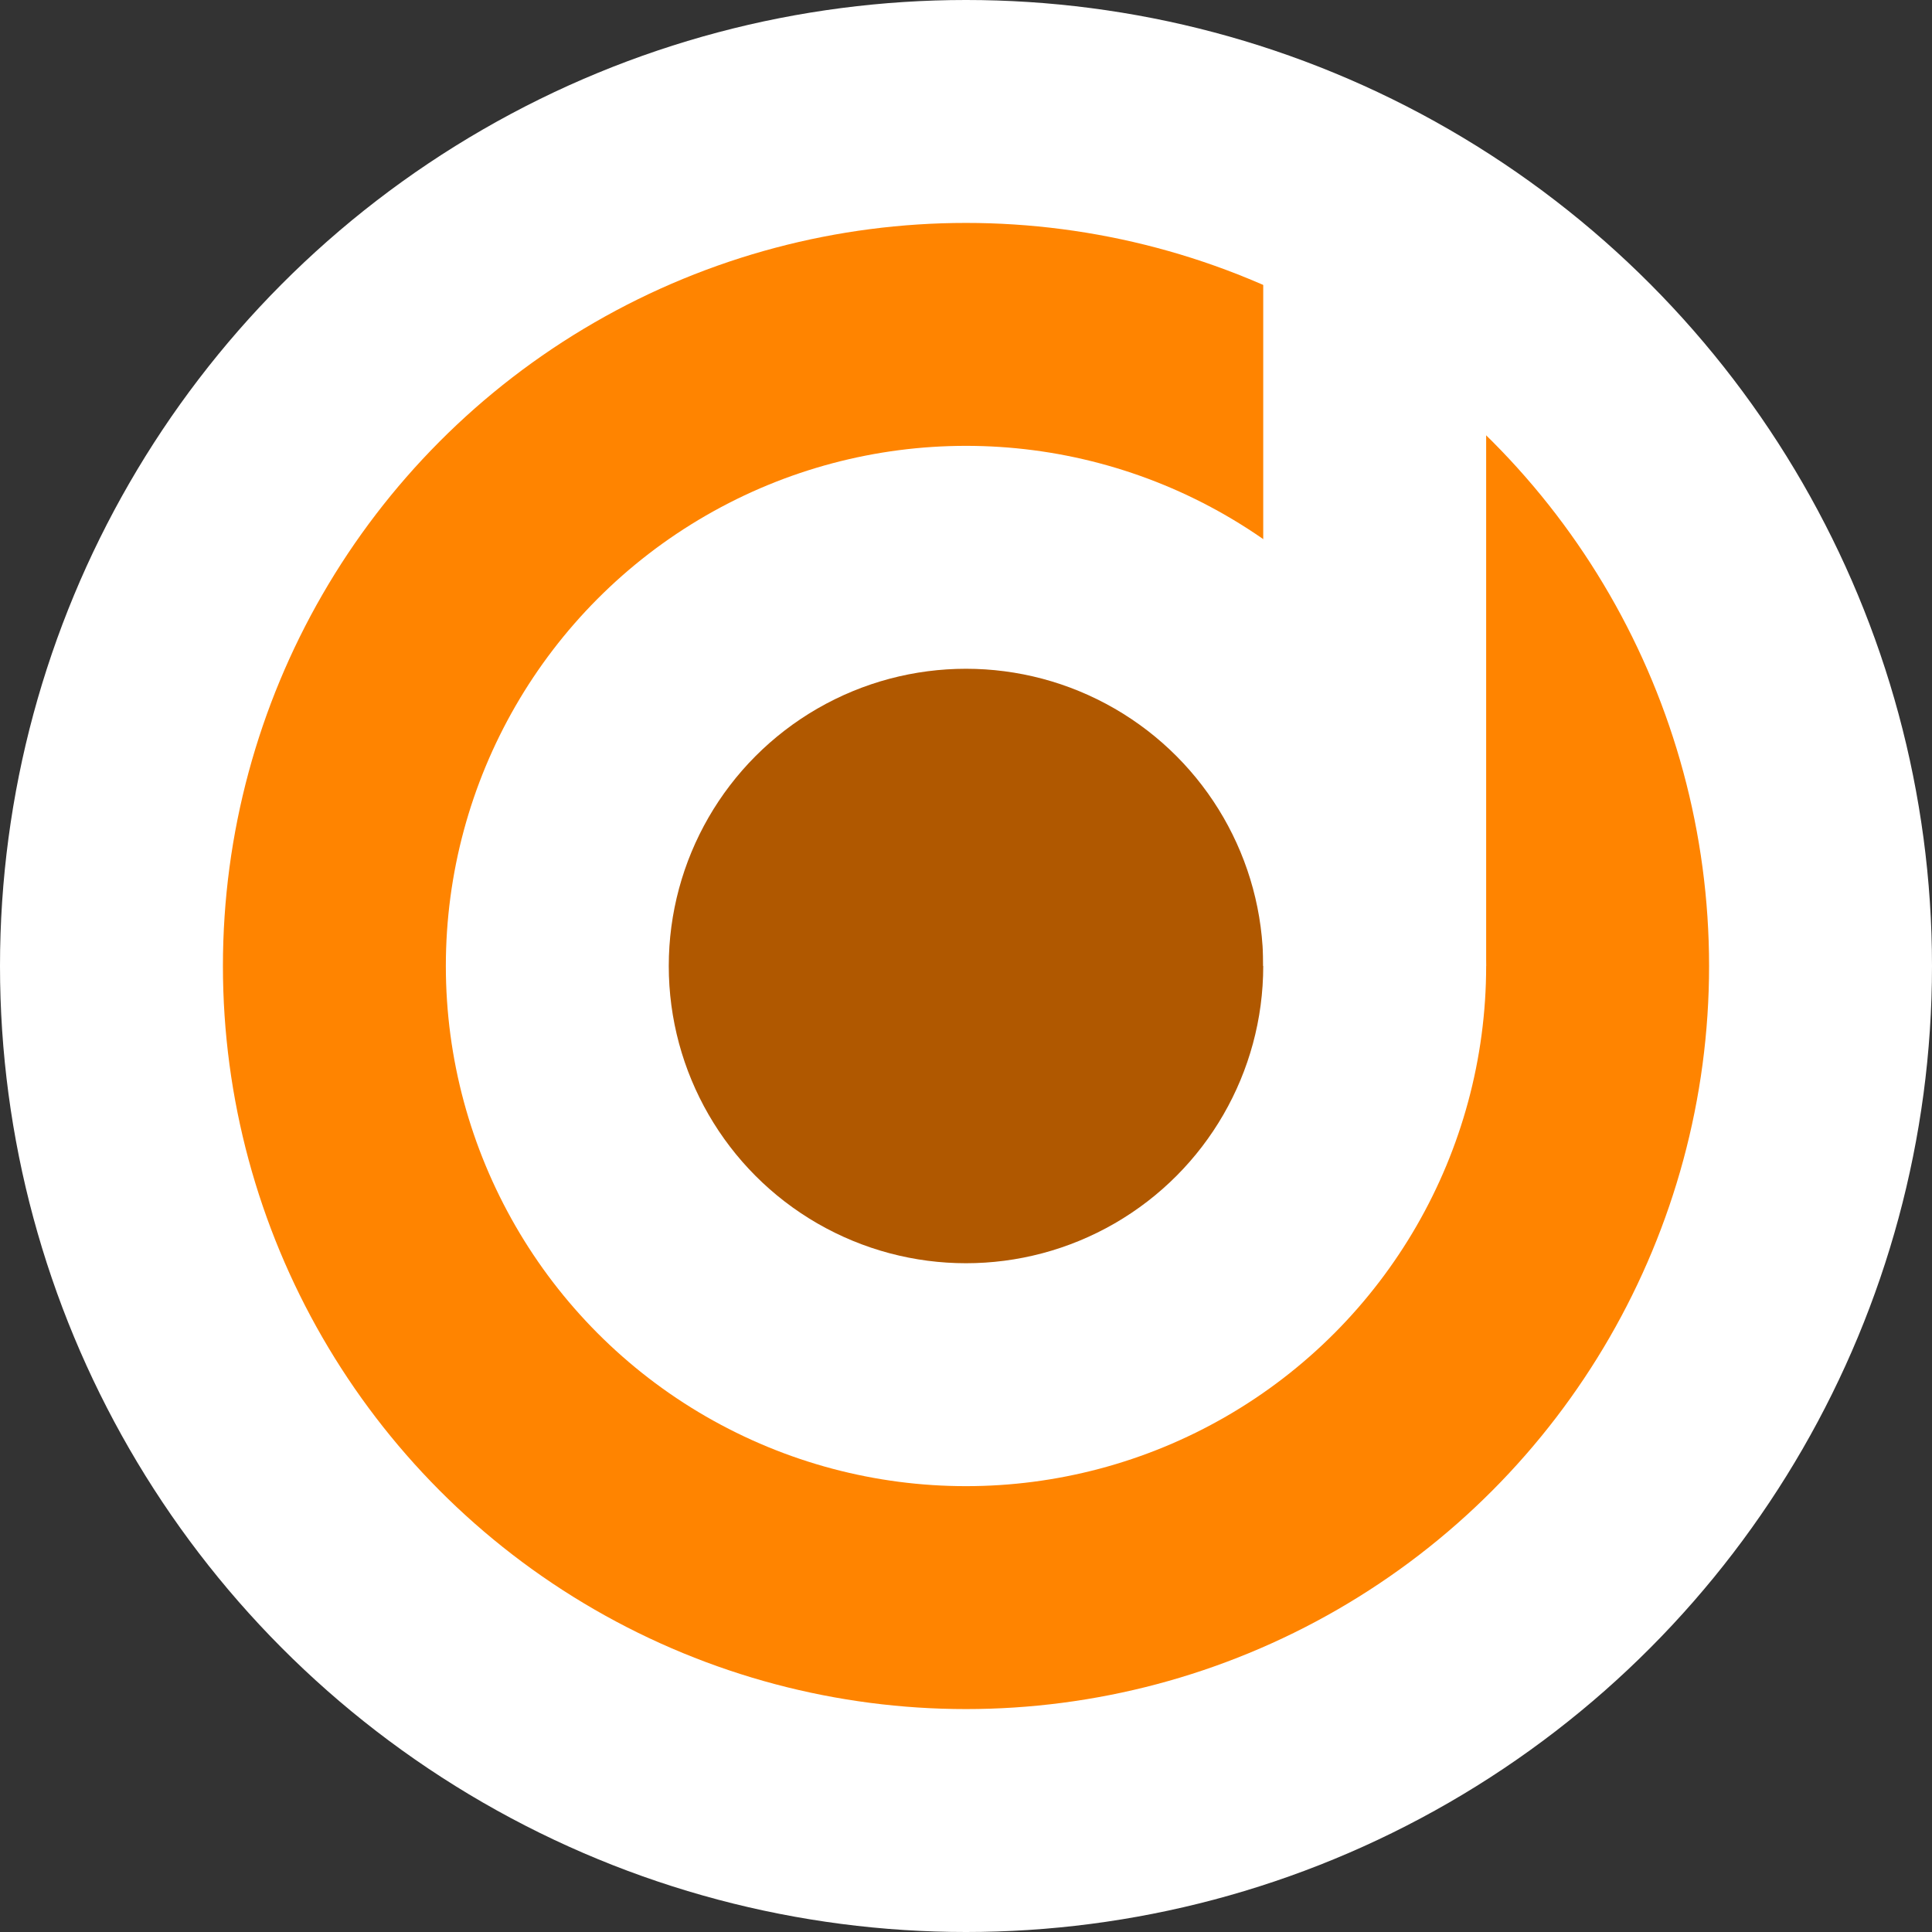
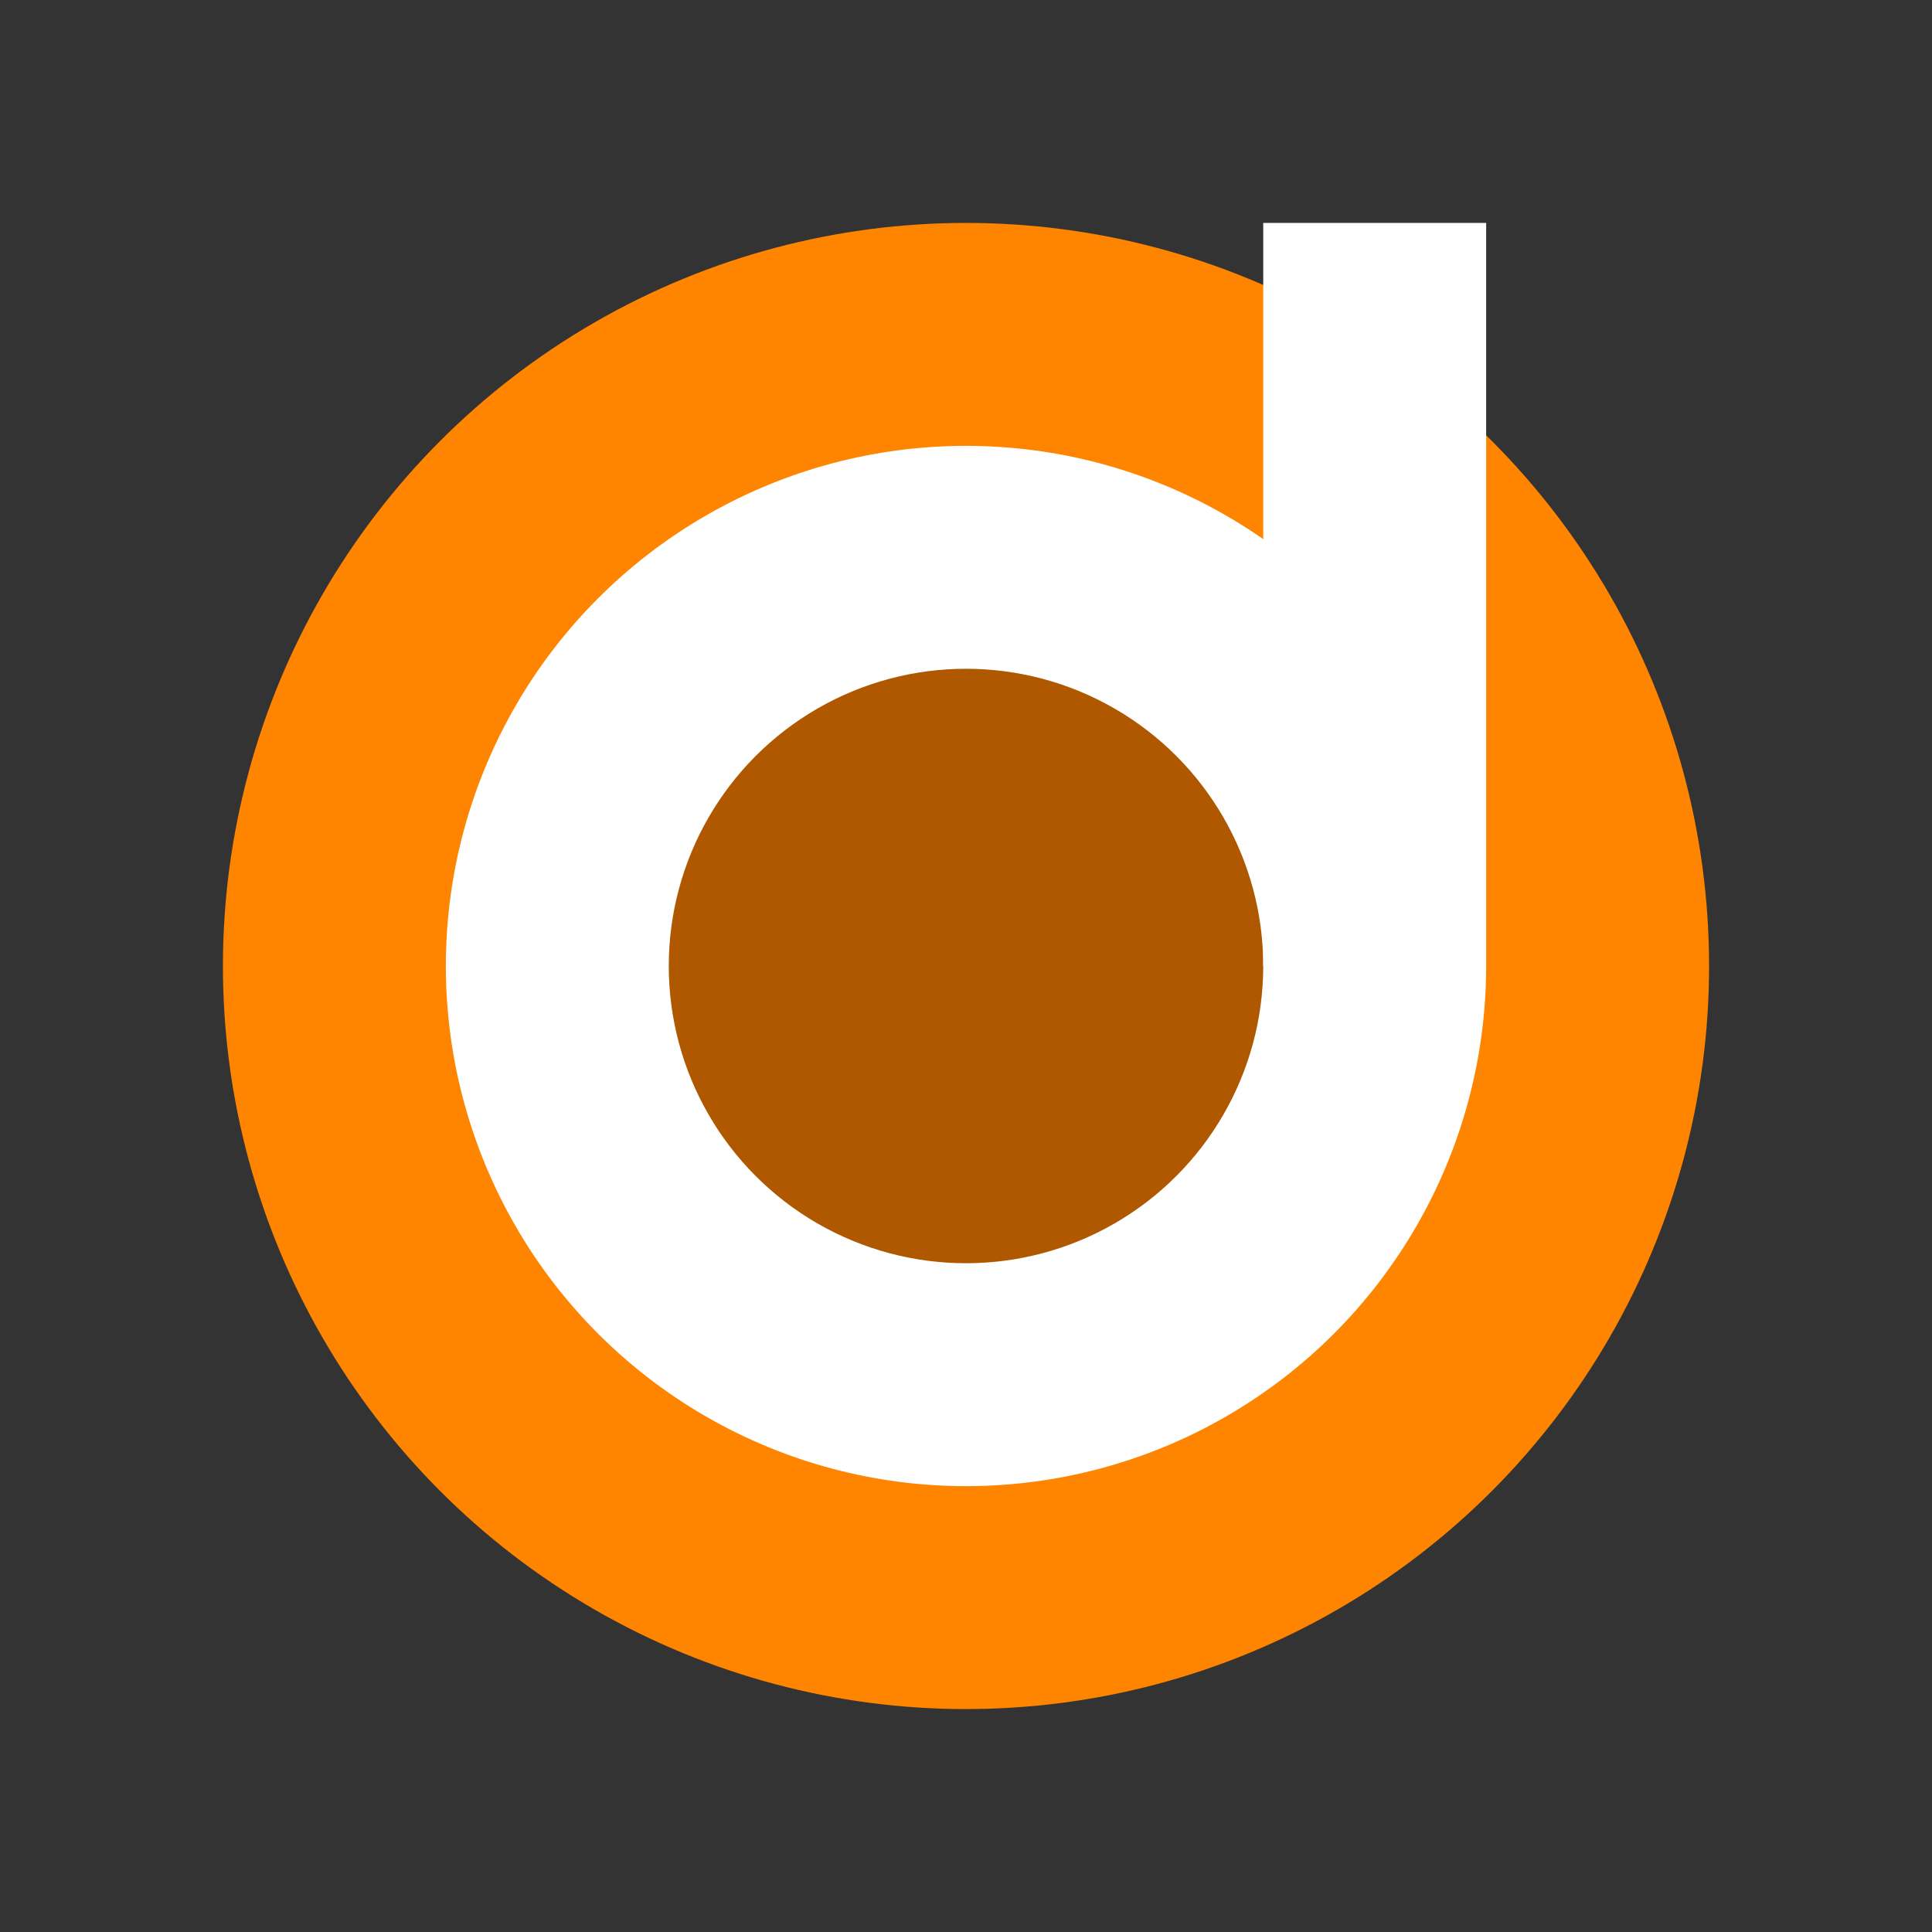
<svg xmlns="http://www.w3.org/2000/svg" xmlns:ns1="http://www.inkscape.org/namespaces/inkscape" xmlns:ns2="http://sodipodi.sourceforge.net/DTD/sodipodi-0.dtd" width="520" height="520" viewBox="0 0 520 520" id="svg2" version="1.1" ns1:version="0.91 r13725" ns2:docname="dapplo.svg" ns1:export-filename="C:\Users\robin\Pictures\dapplo.png" ns1:export-xdpi="57.599998" ns1:export-ydpi="57.599998">
  <rect x="0" y="0" width="520" height="520" fill="#333333" stroke="none" />
  <defs id="defs4" />
  <ns2:namedview id="base" pagecolor="#ffffff" bordercolor="#ffffff" borderopacity="1" ns1:pageopacity="0" ns1:pageshadow="2" ns1:zoom="1" ns1:cx="96.859524" ns1:cy="241.67998" ns1:document-units="px" ns1:current-layer="layer1" showgrid="false" ns1:window-width="1536" ns1:window-height="801" ns1:window-x="-8" ns1:window-y="-8" ns1:window-maximized="1" units="px" showguides="true" />
  <g ns1:label="Ebene 1" ns1:groupmode="layer" id="layer1" transform="translate(0,-532.362)">
-     <circle style="fill:#ffffff;fill-opacity:1;fill-rule:evenodd;stroke:none;stroke-width:1px;stroke-linecap:butt;stroke-linejoin:miter;stroke-opacity:1" id="path3338-5" cx="260" cy="792.362" r="260" />
    <circle style="fill:#ff8400;fill-opacity:1;fill-rule:evenodd;stroke:none;stroke-width:1px;stroke-linecap:butt;stroke-linejoin:miter;stroke-opacity:1" id="path3338" cx="260" cy="792.362" r="200" />
    <circle style="fill:#ffffff;fill-opacity:1;fill-rule:evenodd;stroke:none;stroke-width:1px;stroke-linecap:butt;stroke-linejoin:miter;stroke-opacity:1" id="path3338-9" cx="260" cy="792.362" r="140" />
    <circle style="fill:#b05800;fill-opacity:1;fill-rule:evenodd;stroke:none;stroke-width:1px;stroke-linecap:butt;stroke-linejoin:miter;stroke-opacity:1" id="path3338-9-0" cx="260" cy="792.362" r="80" />
    <rect style="fill:#ffffff;fill-opacity:1;stroke:none" id="rect4170" width="60" height="200" x="340" y="592.362" />
  </g>
</svg>